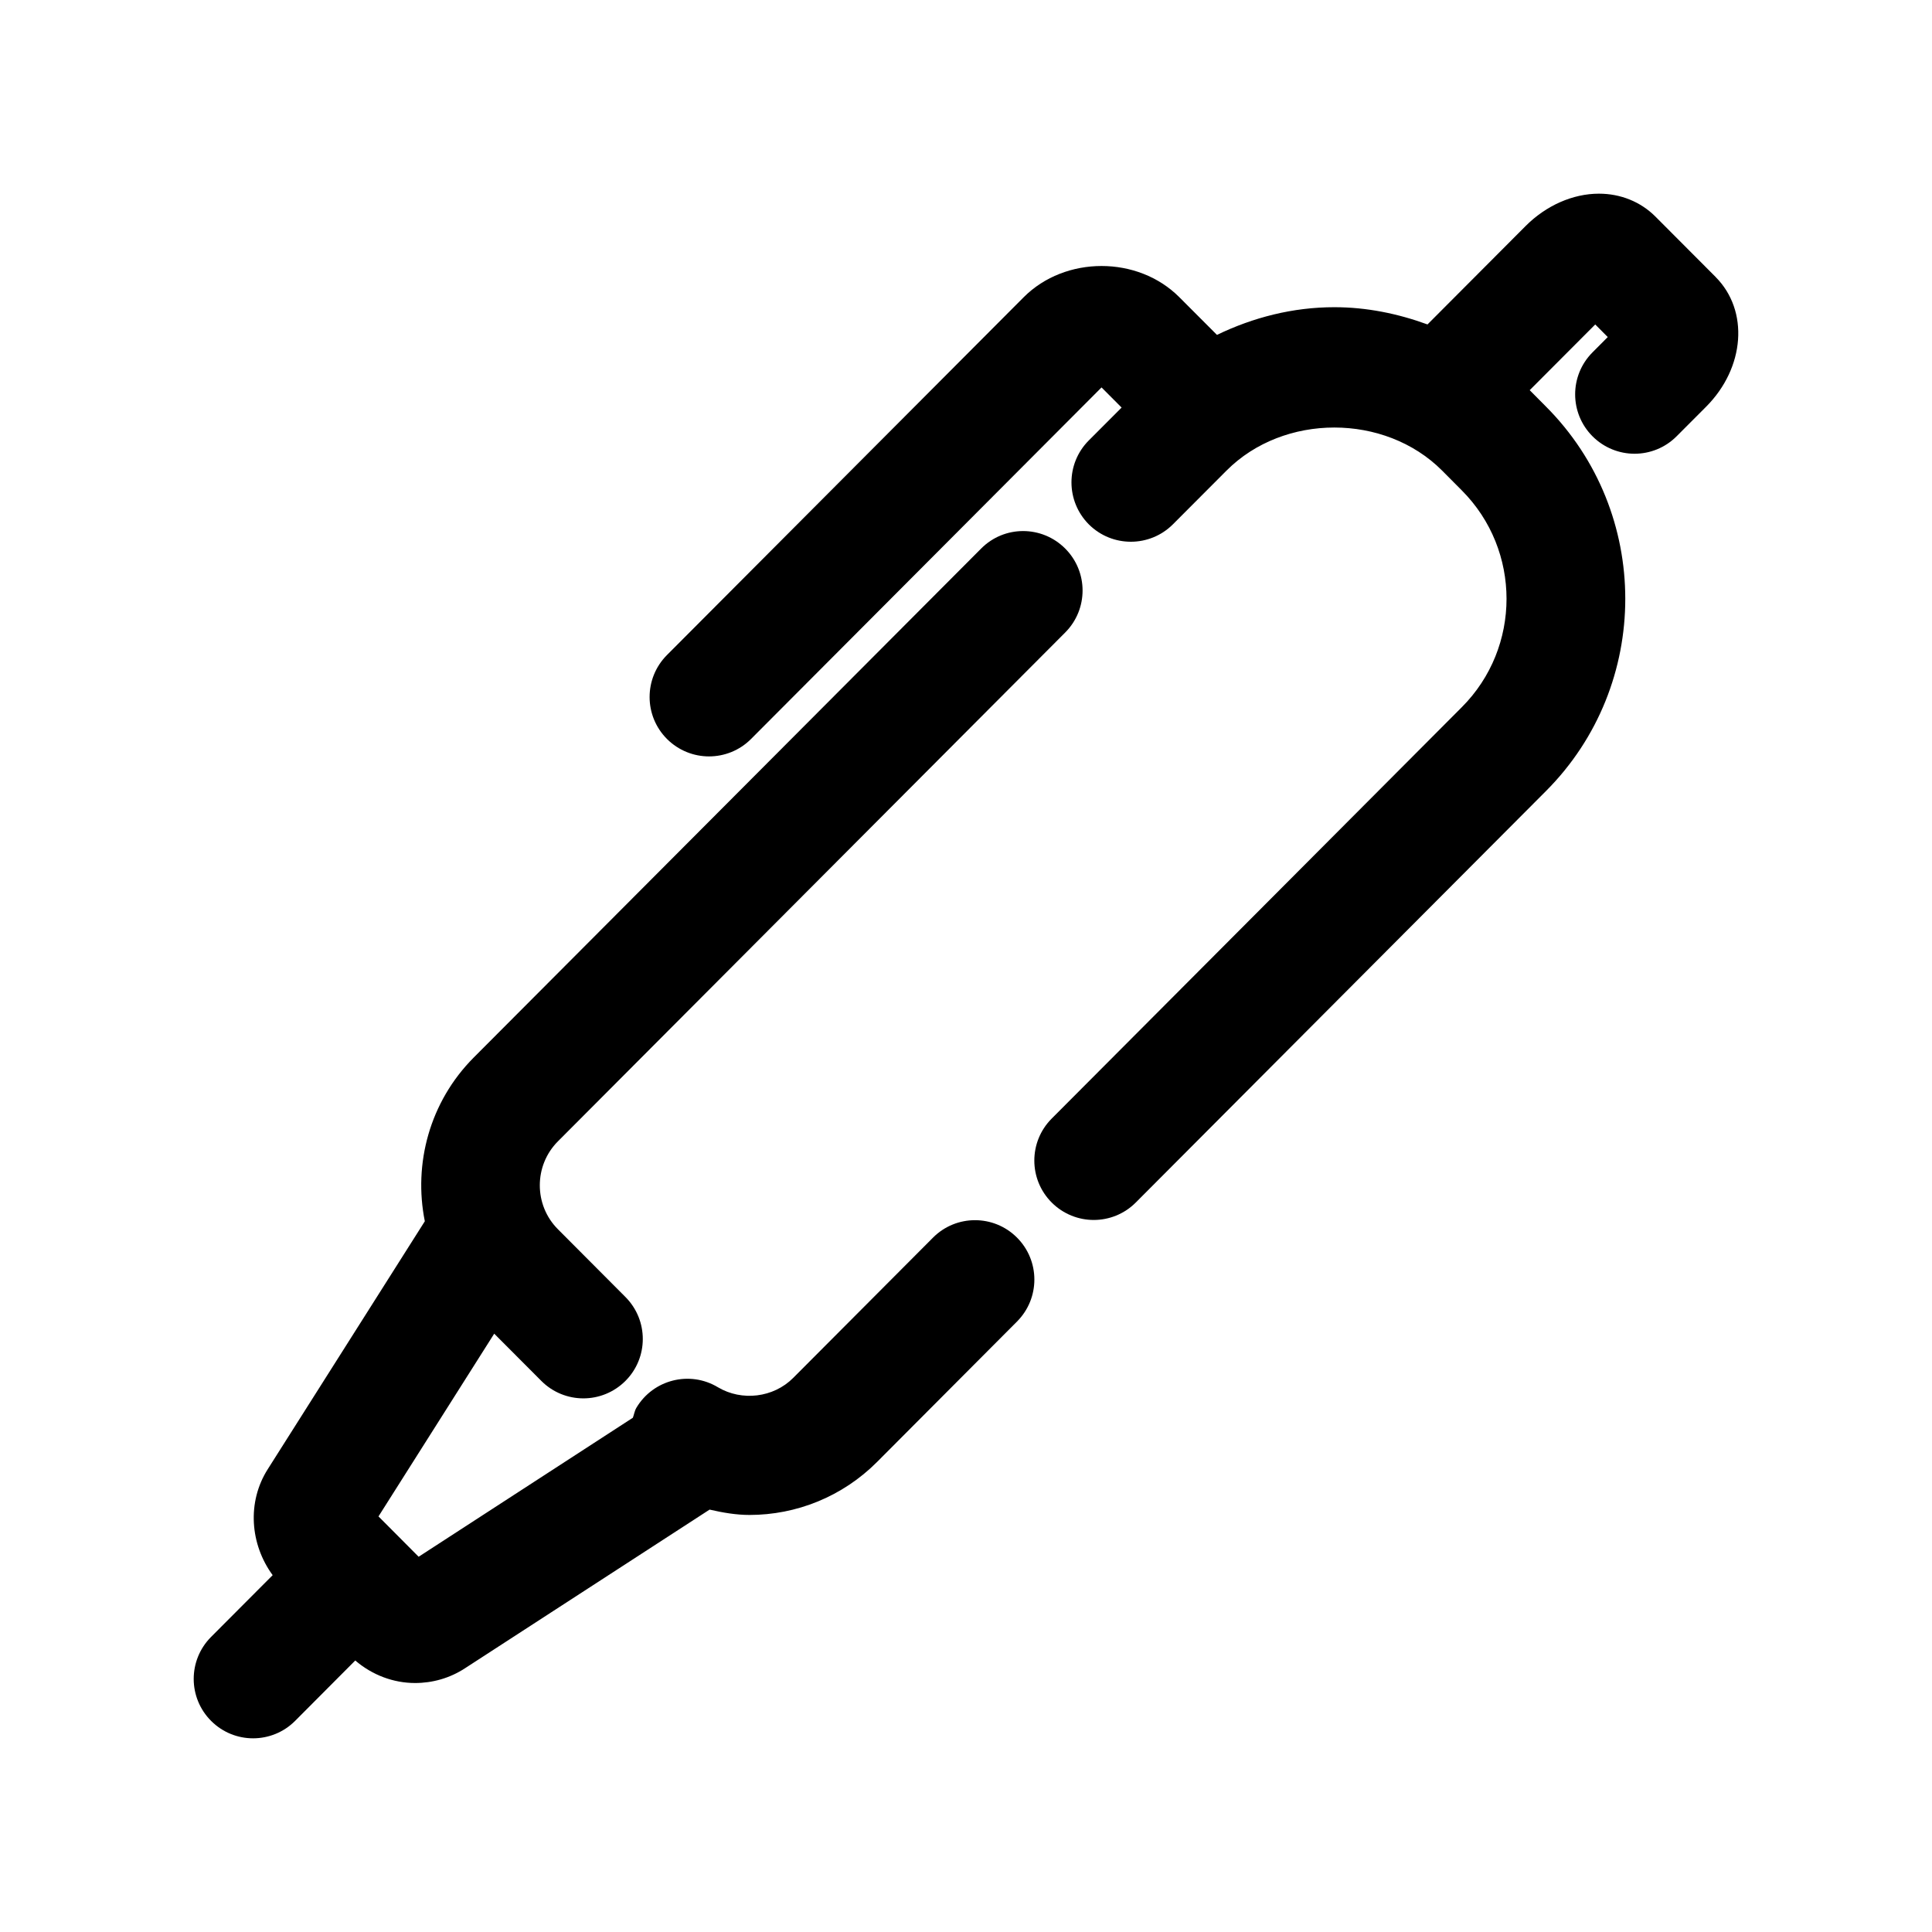
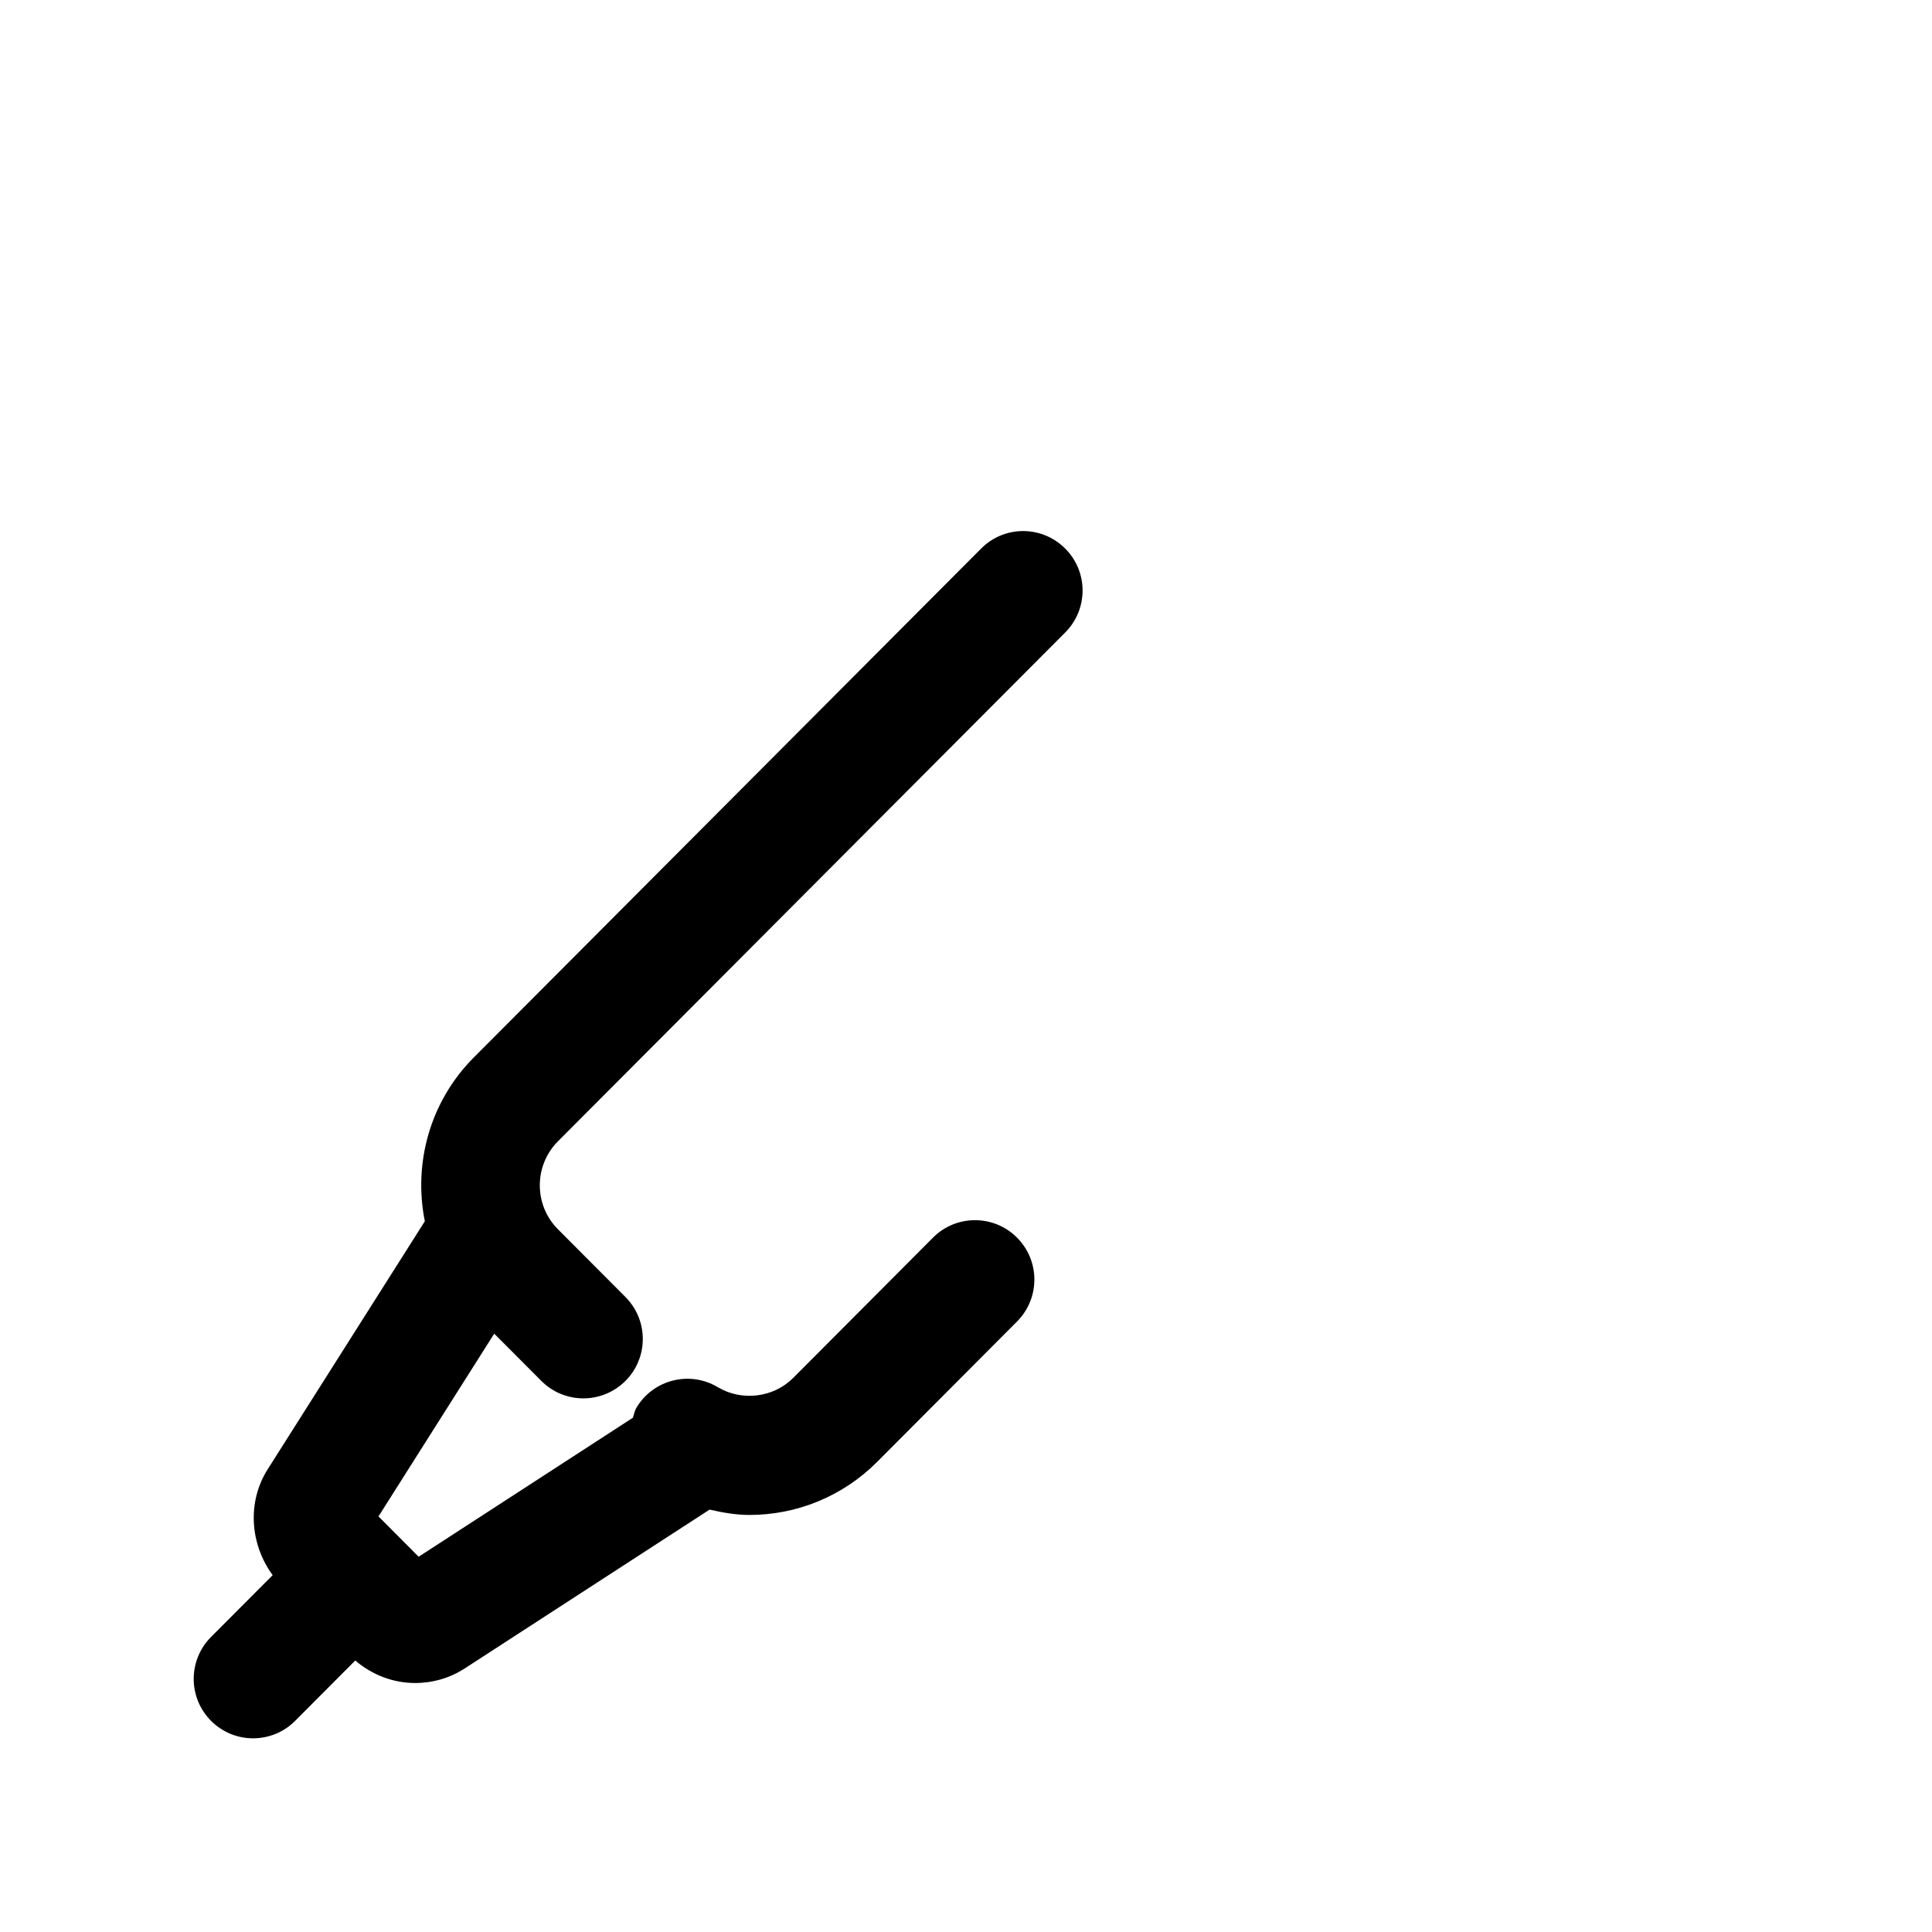
<svg xmlns="http://www.w3.org/2000/svg" fill="#000000" width="800px" height="800px" version="1.1" viewBox="144 144 512 512">
  <g>
    <path d="m391.26 471.98-37.062 37.188c-5.227 5.242-13.602 6.234-19.934 2.473-7.461-4.488-17.129-2.062-21.602 5.414-0.504 0.852-0.613 1.777-0.945 2.66l-56.773 36.84-5.793-5.824-4.848-4.863 30.668-48.43 12.484 12.516c3.07 3.086 7.117 4.629 11.148 4.629 4.016 0 8.047-1.543 11.117-4.598 6.156-6.141 6.172-16.09 0.031-22.262l-17.902-17.965c-6.391-6.406-6.391-16.863 0-23.285l134.45-134.86c6.141-6.172 6.125-16.121-0.031-22.262-6.172-6.156-16.137-6.156-22.262 0.031l-134.45 134.86c-11.73 11.777-16.027 28.199-12.973 43.406l-41.613 65.684c-5.559 8.738-4.707 19.918 1.289 28.102l-16.328 16.375c-6.141 6.172-6.125 16.121 0.031 22.262 3.059 3.059 7.09 4.602 11.105 4.602 4.031 0 8.078-1.543 11.148-4.629l15.934-15.996c4.504 3.871 10.141 5.969 15.855 5.969 4.582 0 9.18-1.273 13.195-3.891l64.852-42.066c3.496 0.805 7.039 1.418 10.578 1.418 12.375 0 24.609-4.816 33.832-14.074l37.062-37.188c6.141-6.172 6.125-16.121-0.031-22.262-6.144-6.129-16.094-6.129-22.234 0.027z" />
-     <path d="m598.66 217.4-15.98-16.027c-3.887-3.887-9.195-6.047-14.941-6.047-6.91 0-13.996 3.117-19.445 8.582l-25.992 26.07c-7.824-2.852-16.09-4.566-24.688-4.566-11.004 0-21.508 2.707-31.109 7.336l-9.949-9.965c-11.004-11.066-30.277-11.035-41.266-0.016l-94.543 94.828c-6.141 6.172-6.125 16.121 0.031 22.262 3.07 3.055 7.102 4.598 11.117 4.598 4.031 0 8.078-1.543 11.148-4.629l92.875-93.156 5.32 5.336-8.691 8.707c-6.141 6.156-6.125 16.105 0.016 22.262 6.156 6.125 16.121 6.125 22.277-0.031l14.199-14.234c15.176-15.223 41.957-15.207 57.121-0.016l5.242 5.273c15.793 15.84 15.793 41.613 0 57.434l-108.7 109.04c-6.141 6.172-6.125 16.121 0.031 22.262 3.07 3.055 7.102 4.598 11.117 4.598 4.031 0 8.078-1.543 11.148-4.629l108.7-109.04c28.023-28.086 28.023-73.809 0-101.89l-4.312-4.344 17.367-17.414 3.32 3.336-4.047 4.062c-6.141 6.156-6.125 16.121 0.031 22.262 3.07 3.055 7.102 4.598 11.117 4.598 4.031 0 8.078-1.543 11.148-4.629l7.84-7.856c10.273-10.324 11.391-25.426 2.496-34.352z" />
  </g>
</svg>